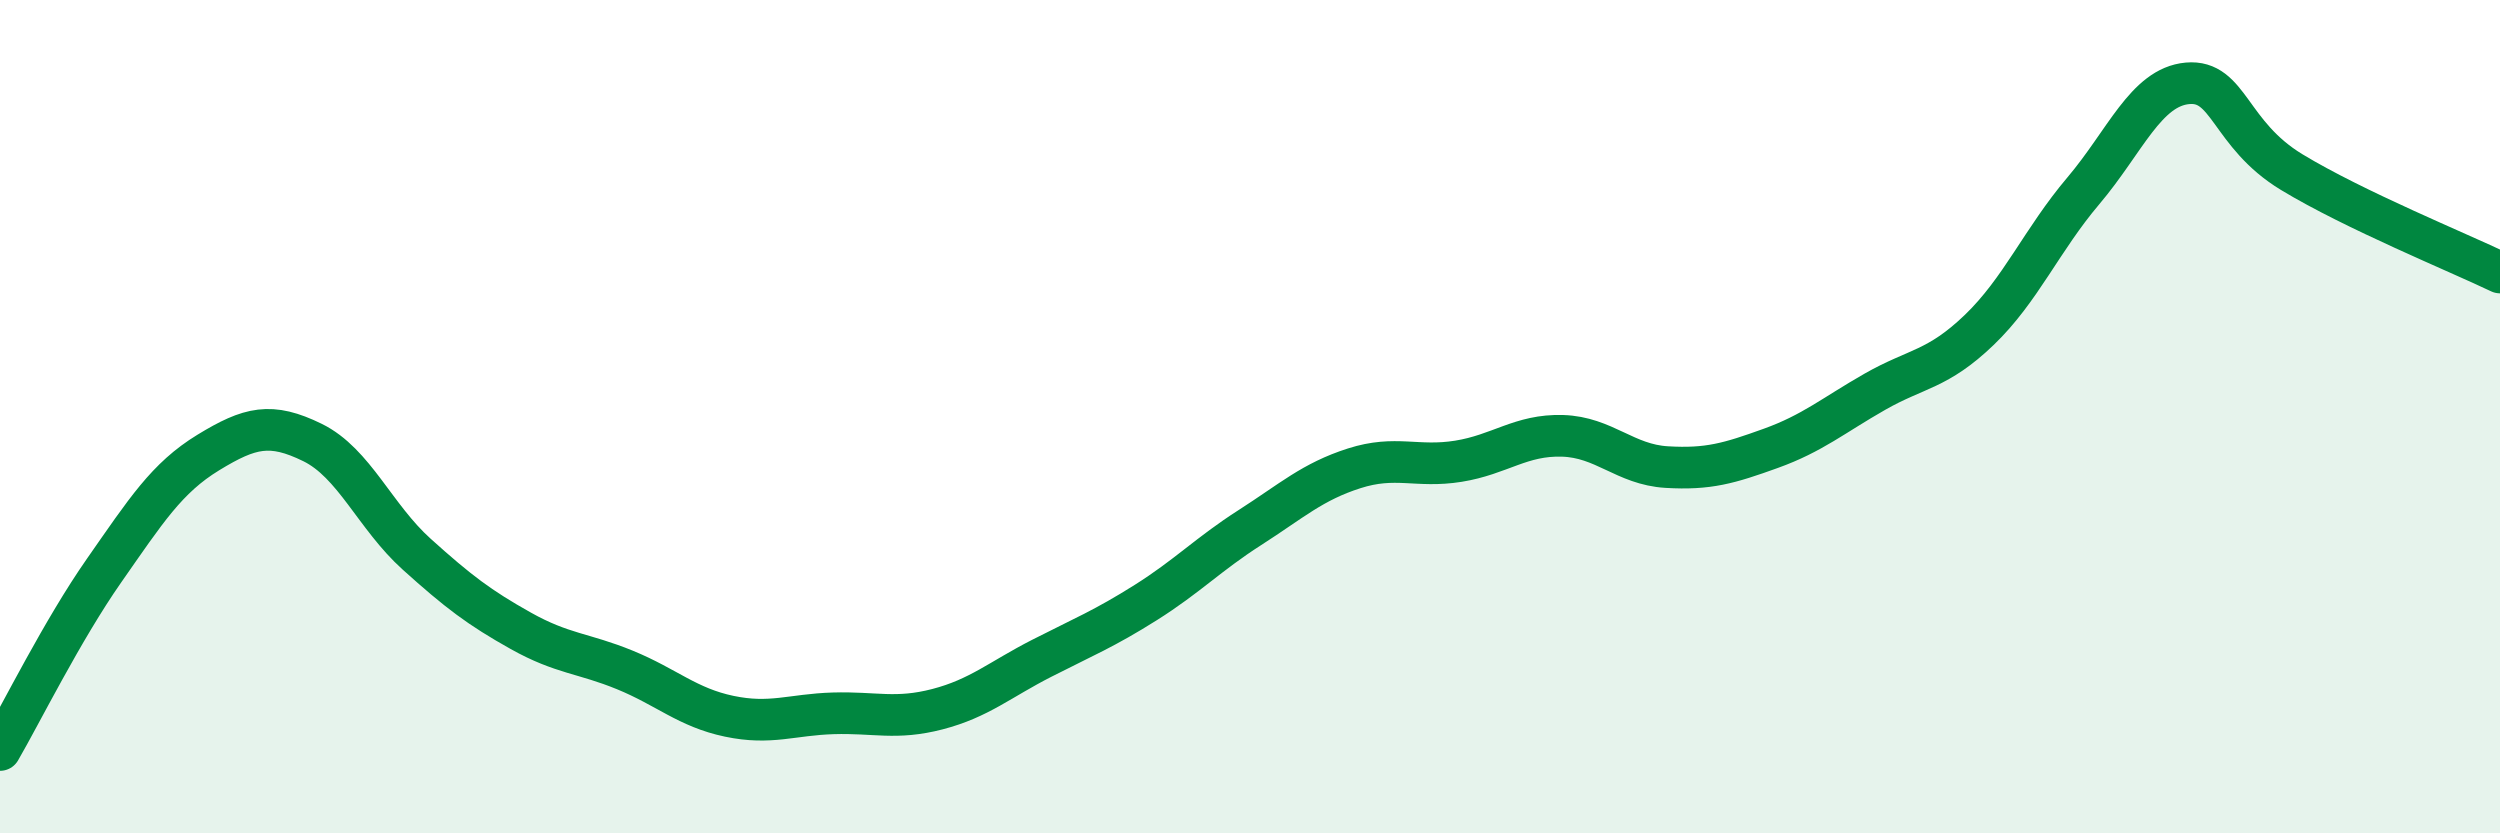
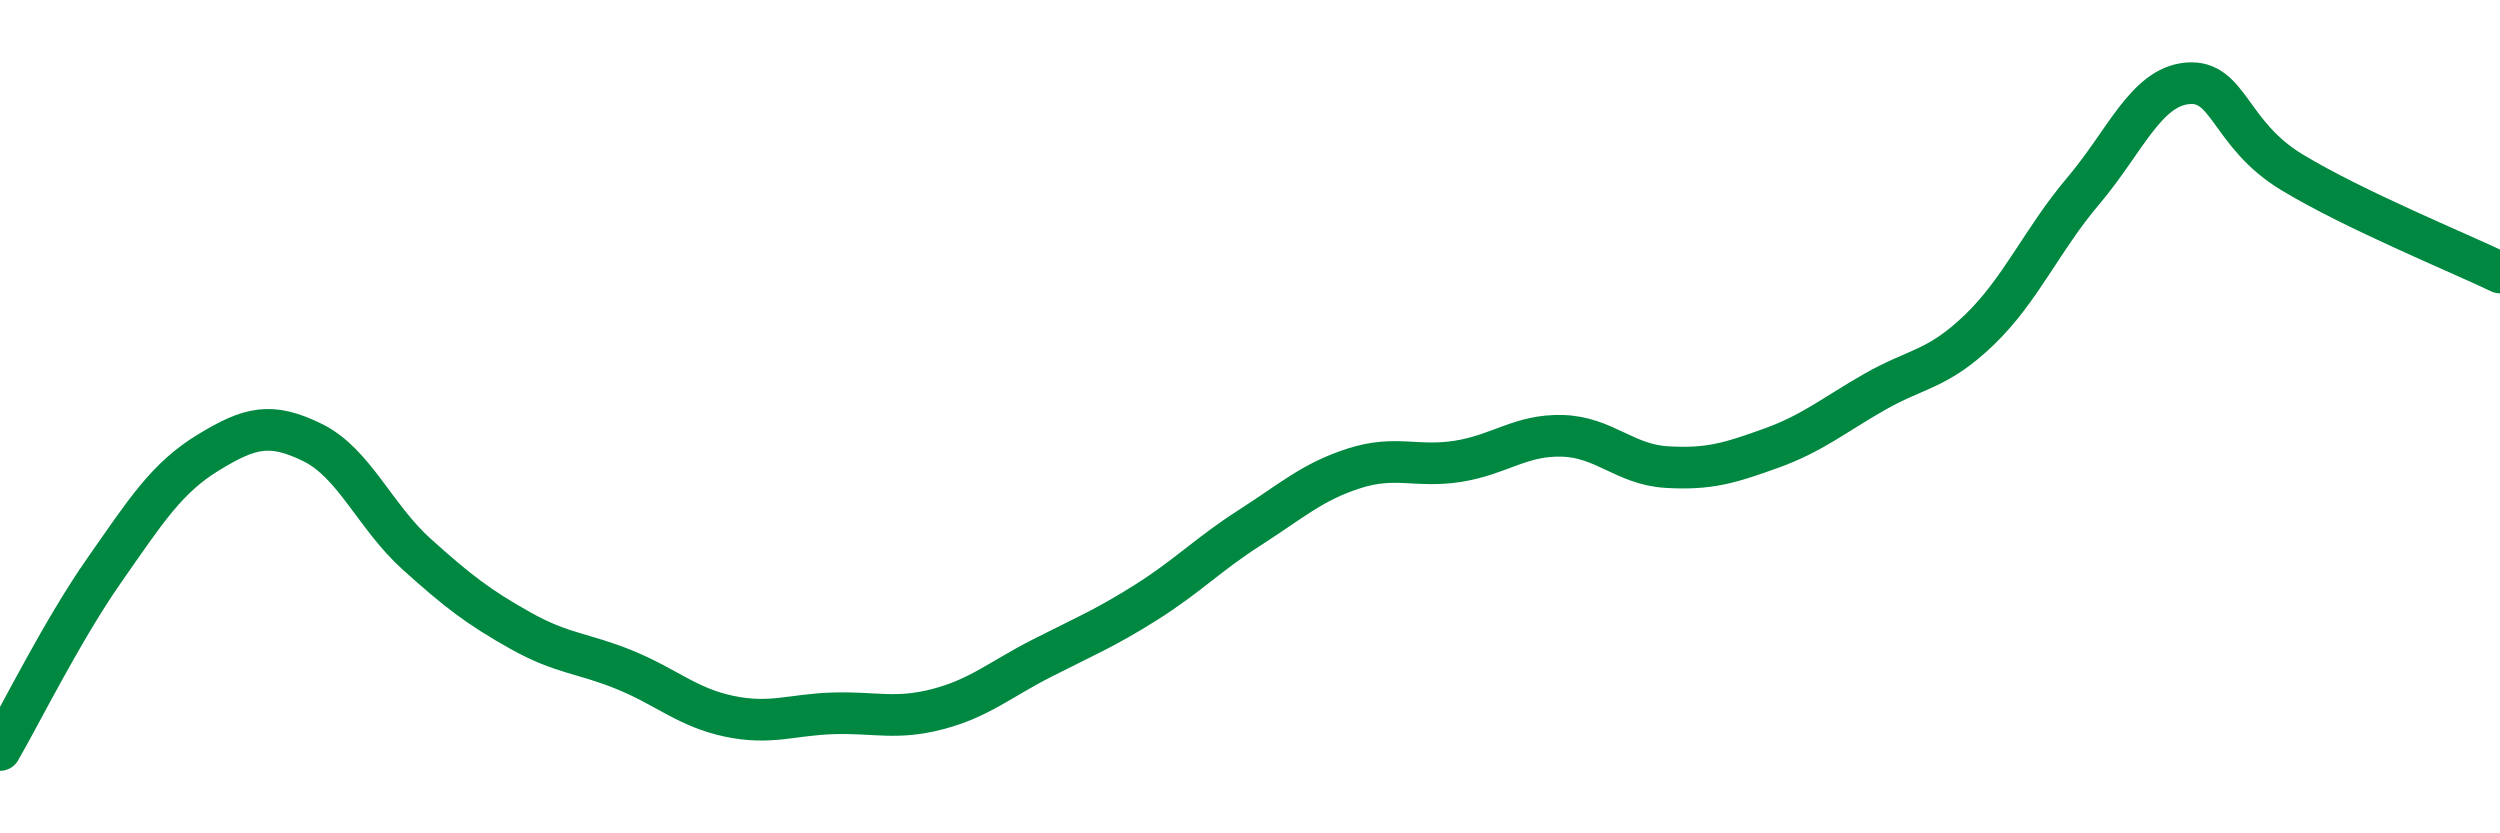
<svg xmlns="http://www.w3.org/2000/svg" width="60" height="20" viewBox="0 0 60 20">
-   <path d="M 0,18 C 0.5,17.14 1.5,15.12 2.5,13.69 C 3.5,12.26 4,11.47 5,10.86 C 6,10.25 6.5,10.13 7.5,10.62 C 8.5,11.11 9,12.4 10,13.3 C 11,14.2 11.5,14.58 12.5,15.14 C 13.5,15.7 14,15.67 15,16.08 C 16,16.49 16.5,16.98 17.5,17.19 C 18.5,17.4 19,17.15 20,17.12 C 21,17.09 21.5,17.28 22.5,17.02 C 23.5,16.76 24,16.31 25,15.8 C 26,15.29 26.5,15.09 27.5,14.46 C 28.5,13.83 29,13.3 30,12.66 C 31,12.02 31.5,11.56 32.5,11.24 C 33.5,10.92 34,11.23 35,11.07 C 36,10.91 36.5,10.43 37.5,10.46 C 38.5,10.49 39,11.15 40,11.21 C 41,11.27 41.5,11.12 42.5,10.76 C 43.5,10.4 44,9.97 45,9.4 C 46,8.83 46.5,8.88 47.5,7.92 C 48.5,6.96 49,5.76 50,4.58 C 51,3.4 51.5,2.09 52.5,2 C 53.5,1.91 53.5,3.22 55,4.13 C 56.5,5.04 59,6.06 60,6.54L60 20L0 20Z" fill="#008740" opacity="0.1" stroke-linecap="round" stroke-linejoin="round" />
  <path d="M 0,18 C 0.5,17.14 1.5,15.12 2.5,13.69 C 3.5,12.26 4,11.47 5,10.86 C 6,10.25 6.5,10.13 7.5,10.62 C 8.5,11.11 9,12.4 10,13.3 C 11,14.2 11.5,14.58 12.5,15.14 C 13.5,15.7 14,15.67 15,16.08 C 16,16.49 16.5,16.98 17.5,17.19 C 18.5,17.4 19,17.15 20,17.12 C 21,17.09 21.5,17.28 22.5,17.02 C 23.5,16.76 24,16.31 25,15.8 C 26,15.29 26.5,15.09 27.5,14.46 C 28.5,13.83 29,13.3 30,12.66 C 31,12.02 31.5,11.56 32.5,11.24 C 33.5,10.92 34,11.23 35,11.07 C 36,10.91 36.5,10.43 37.5,10.46 C 38.5,10.49 39,11.15 40,11.21 C 41,11.27 41.5,11.12 42.5,10.76 C 43.5,10.4 44,9.97 45,9.4 C 46,8.83 46.5,8.88 47.5,7.92 C 48.5,6.96 49,5.76 50,4.58 C 51,3.4 51.5,2.09 52.5,2 C 53.5,1.91 53.5,3.22 55,4.13 C 56.5,5.04 59,6.06 60,6.54" stroke="#008740" stroke-width="1" fill="none" stroke-linecap="round" stroke-linejoin="round" />
</svg>